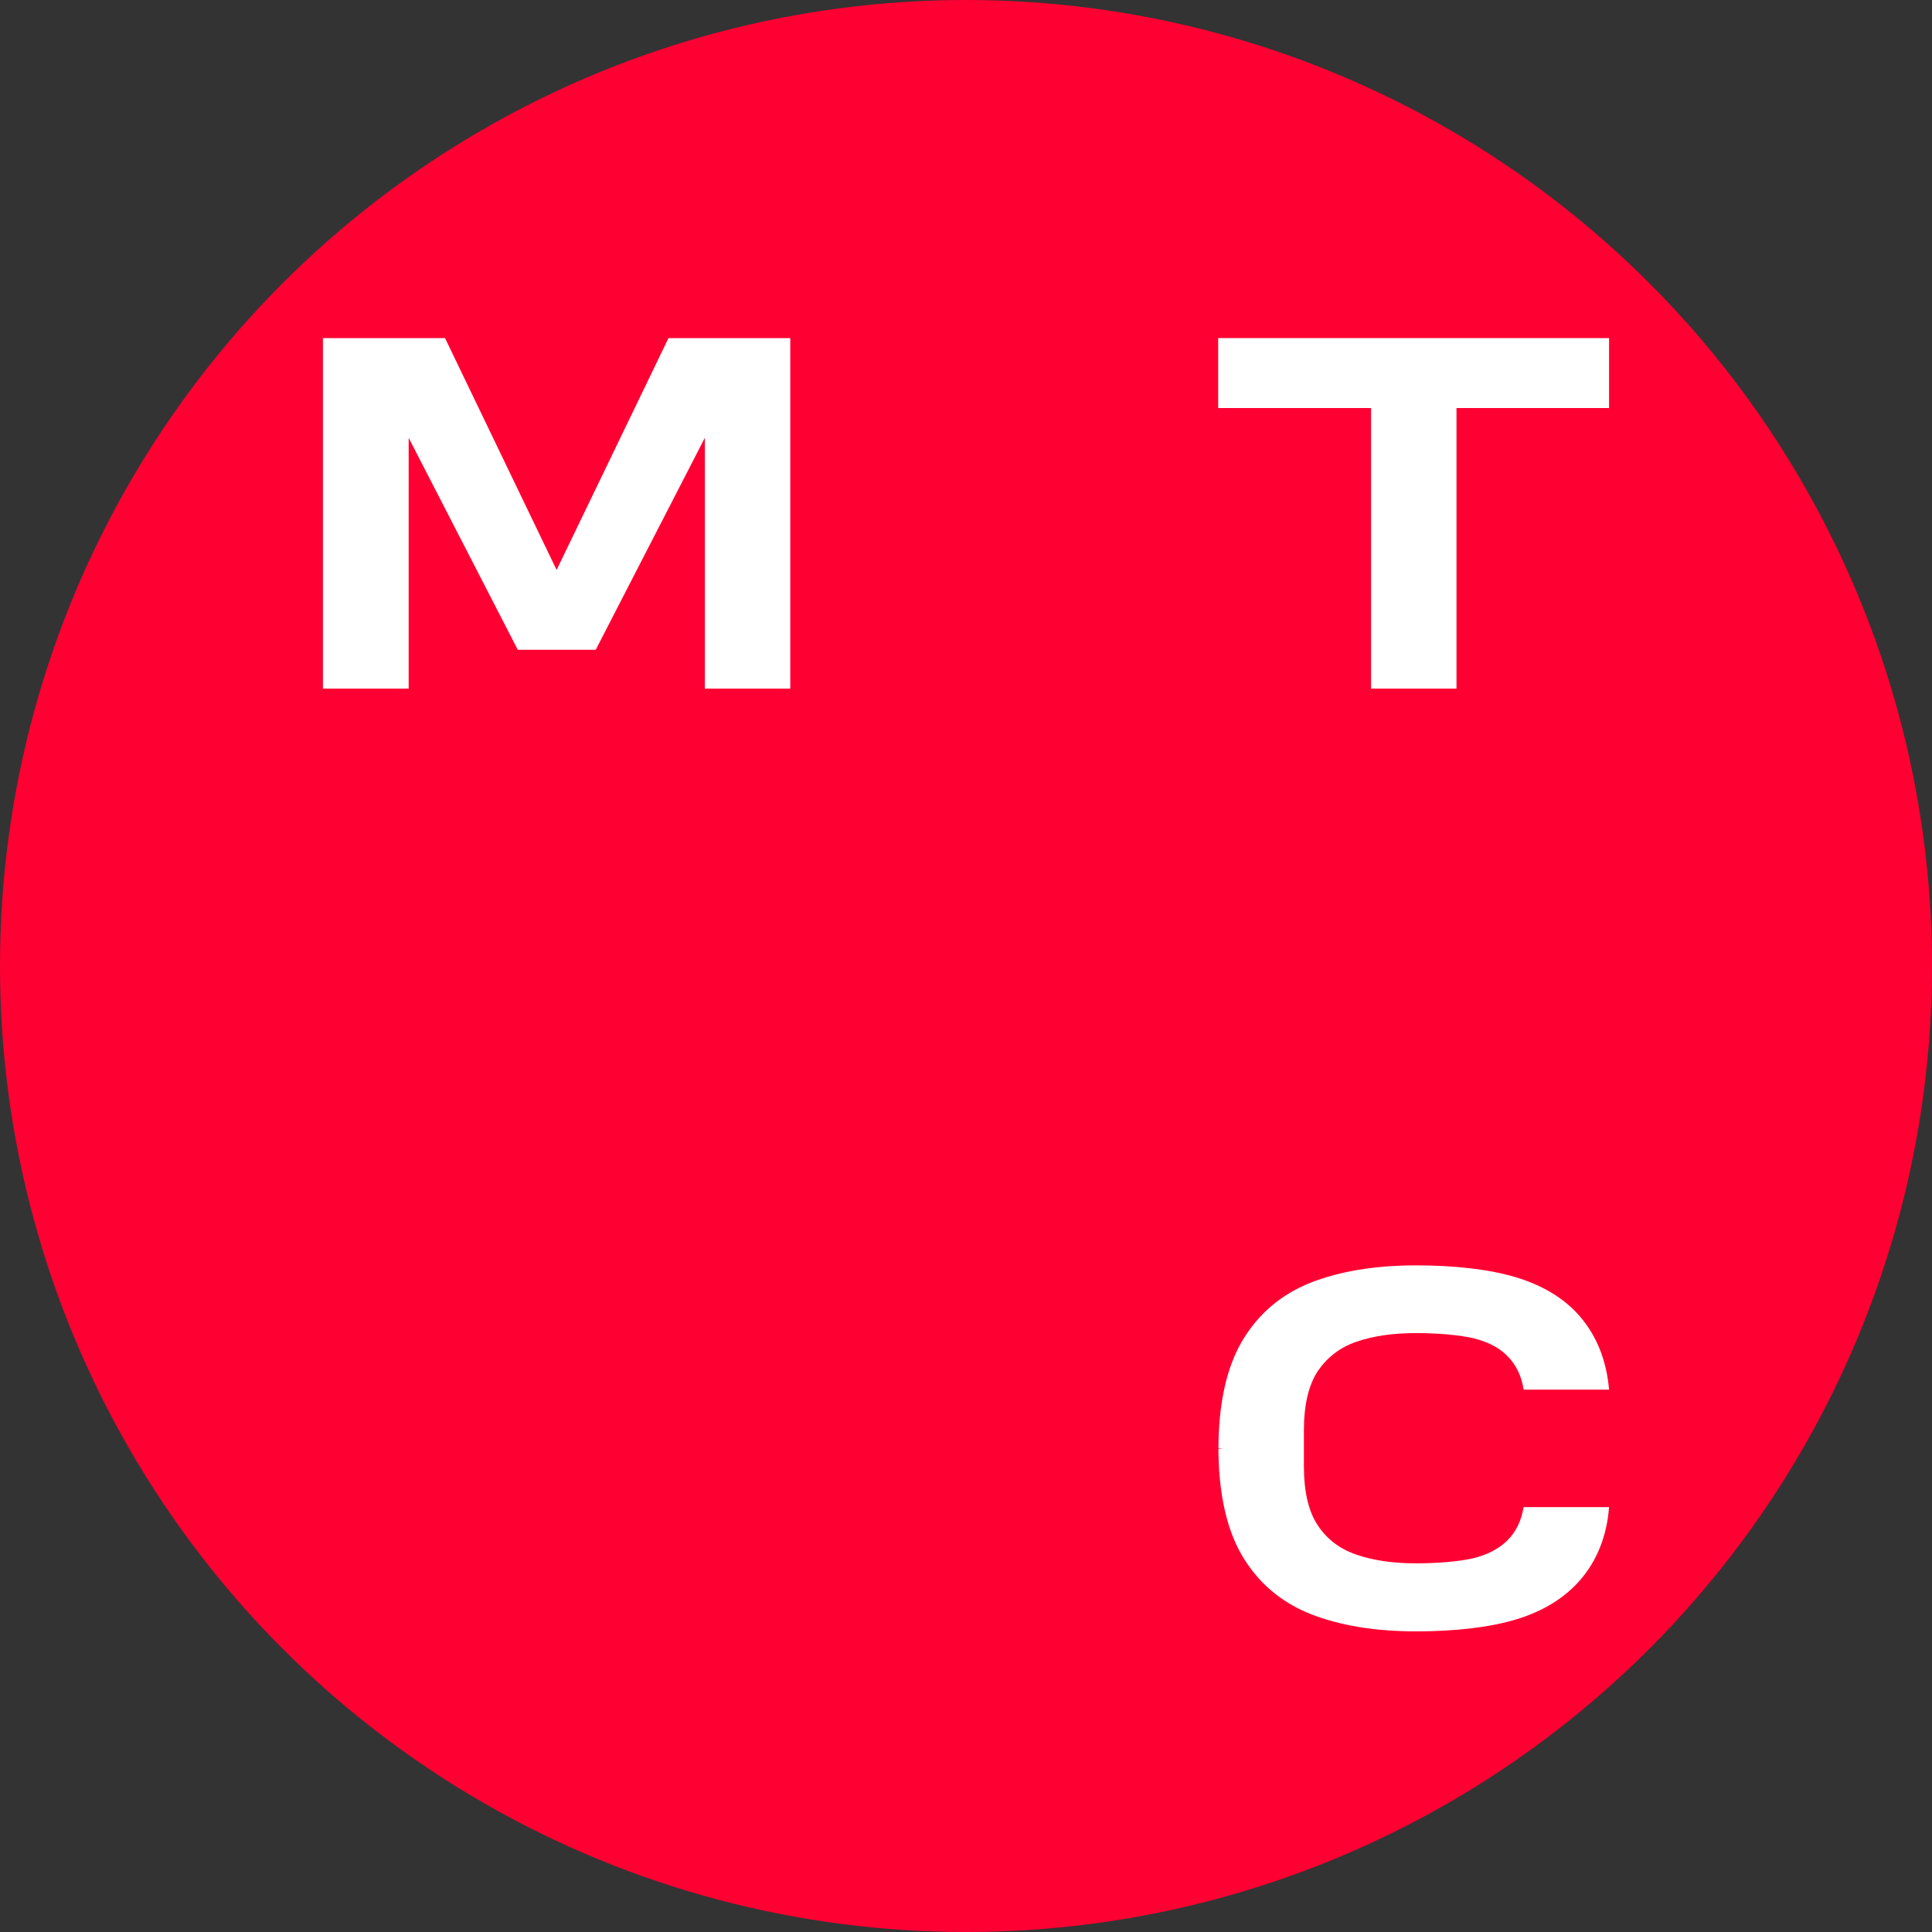
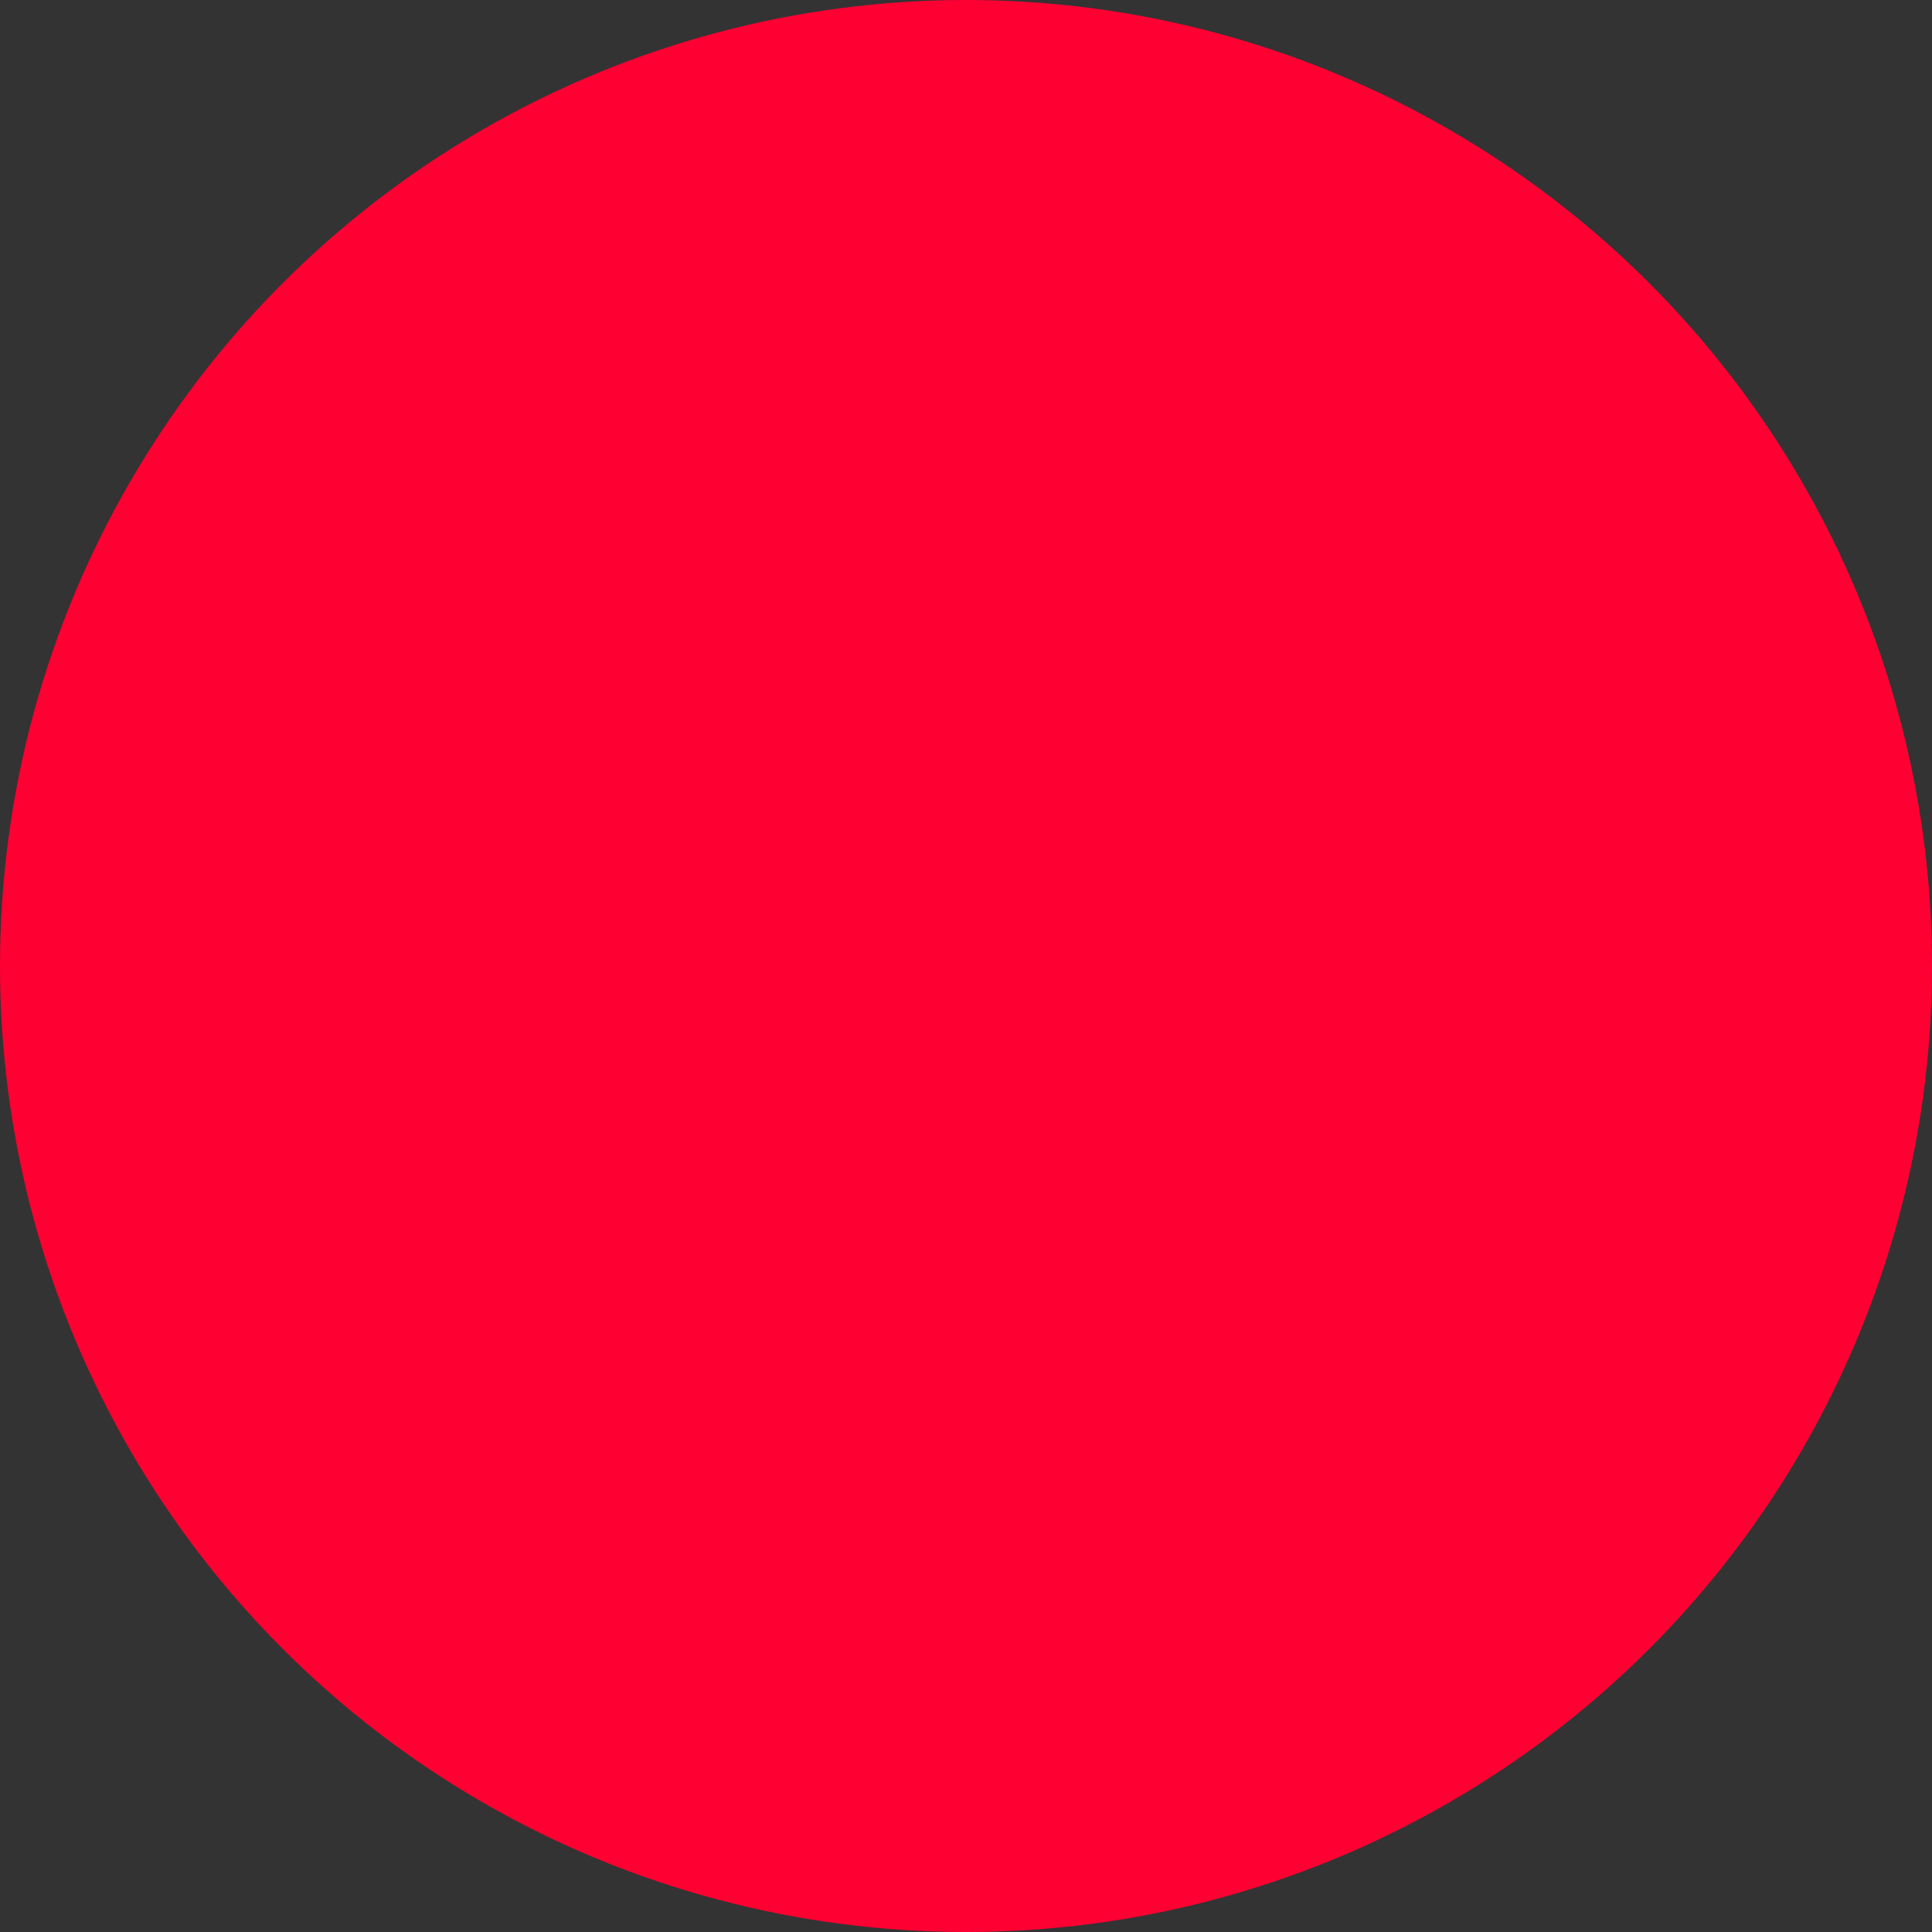
<svg xmlns="http://www.w3.org/2000/svg" width="40" height="40" viewBox="0 0 40 40" fill="none">
  <rect x="0" y="0" width="40" height="40" fill="#333333" stroke="none" />
  <circle cx="20" cy="20" r="20" fill="#FF0032" />
-   <path d="M25.221 7V8.448H28.386V14.257H30.155V8.448H33.314V7H25.221Z" fill="white" />
-   <path d="M13.84 7L11.524 11.8L9.214 7H6.686V14.257H8.461V9.065L10.72 13.453H12.334L14.593 9.065V14.257H16.362V7H13.84Z" fill="white" />
-   <path d="M31.545 31.197C31.5 31.486 31.384 31.724 31.197 31.904C31.023 32.072 30.785 32.194 30.489 32.265C30.2 32.329 29.769 32.367 29.319 32.367C28.849 32.367 28.437 32.31 28.083 32.187C27.742 32.072 27.472 31.866 27.285 31.583C27.093 31.299 26.996 30.888 26.996 30.354V29.614C26.996 29.086 27.093 28.675 27.285 28.385C27.479 28.102 27.742 27.896 28.083 27.78C28.431 27.658 28.849 27.6 29.319 27.6C29.769 27.6 30.2 27.639 30.489 27.703C30.785 27.774 31.023 27.89 31.197 28.063C31.384 28.244 31.5 28.482 31.545 28.771H33.314C33.262 28.173 33.063 27.665 32.709 27.253C32.387 26.88 31.937 26.61 31.377 26.442C30.837 26.281 30.123 26.198 29.319 26.198C28.469 26.198 27.736 26.32 27.131 26.558C26.52 26.802 26.044 27.208 25.716 27.767C25.401 28.302 25.24 29.022 25.227 29.897V29.981L25.323 29.987L25.227 29.994V30V30.077C25.24 30.952 25.401 31.673 25.716 32.207C26.044 32.766 26.52 33.172 27.131 33.416C27.736 33.654 28.469 33.776 29.319 33.776C30.123 33.776 30.837 33.693 31.377 33.532C31.937 33.365 32.381 33.094 32.709 32.721C33.063 32.316 33.269 31.801 33.314 31.203H31.545V31.197Z" fill="white" />
</svg>